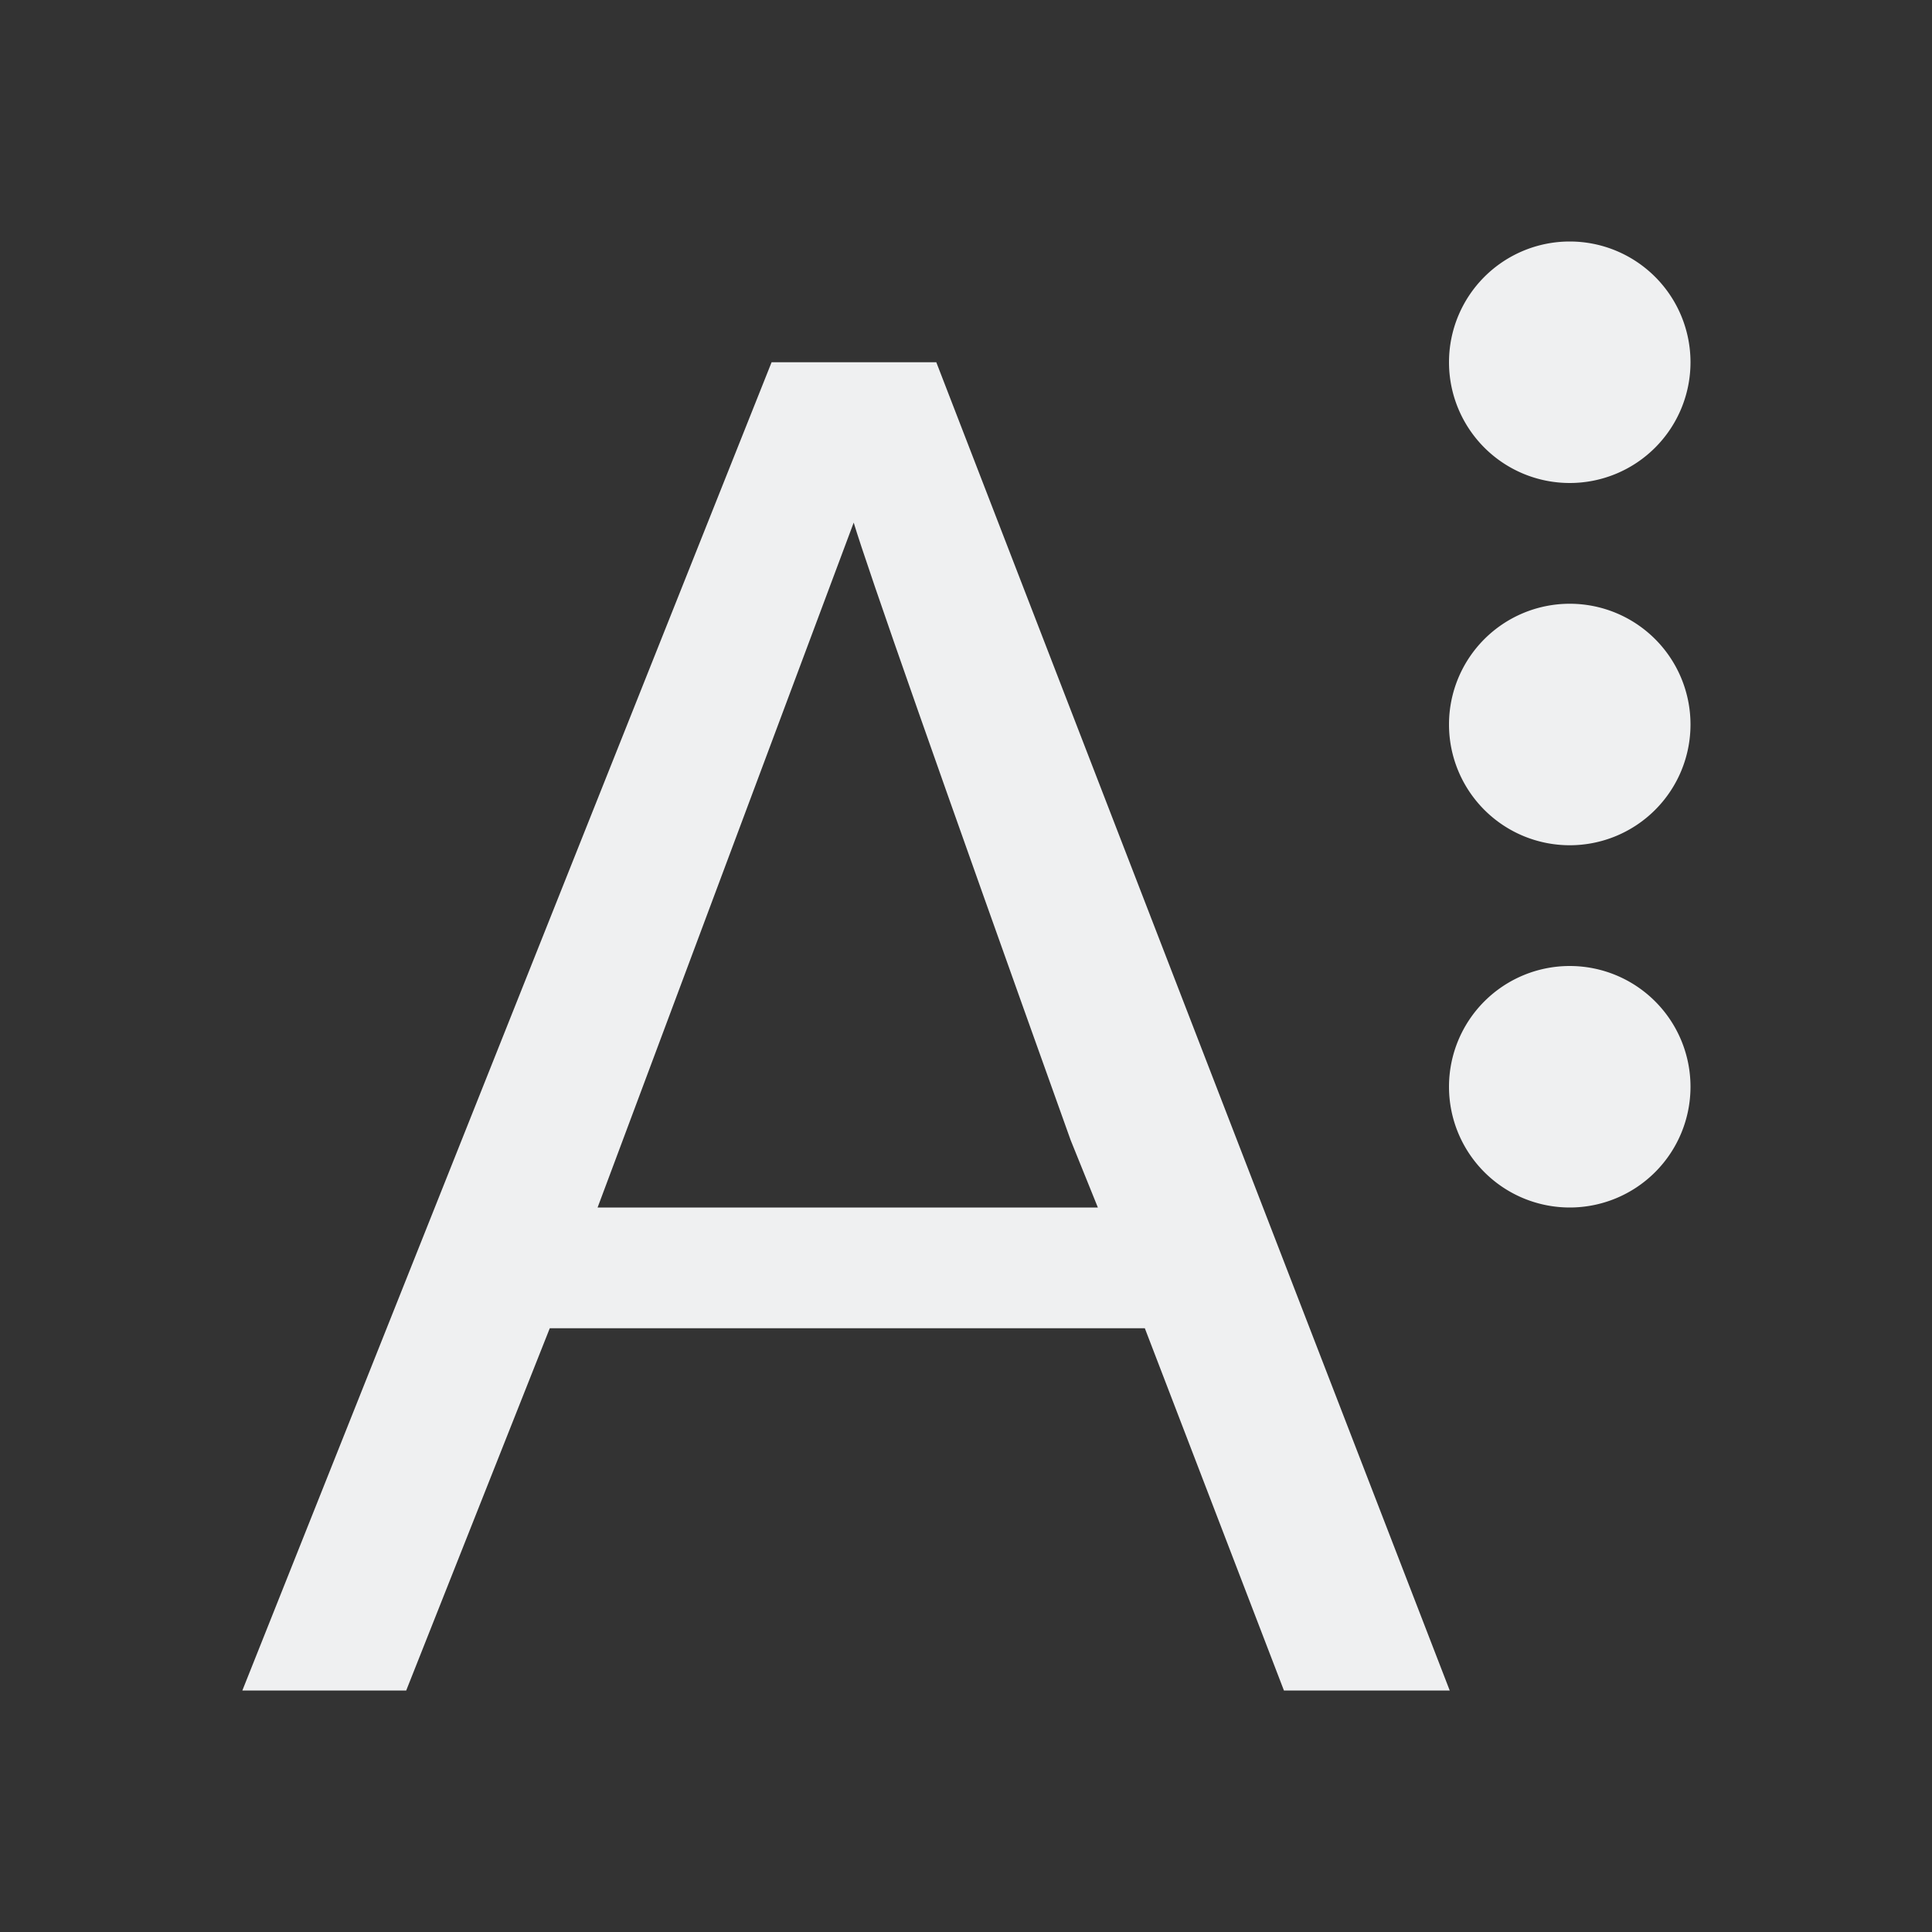
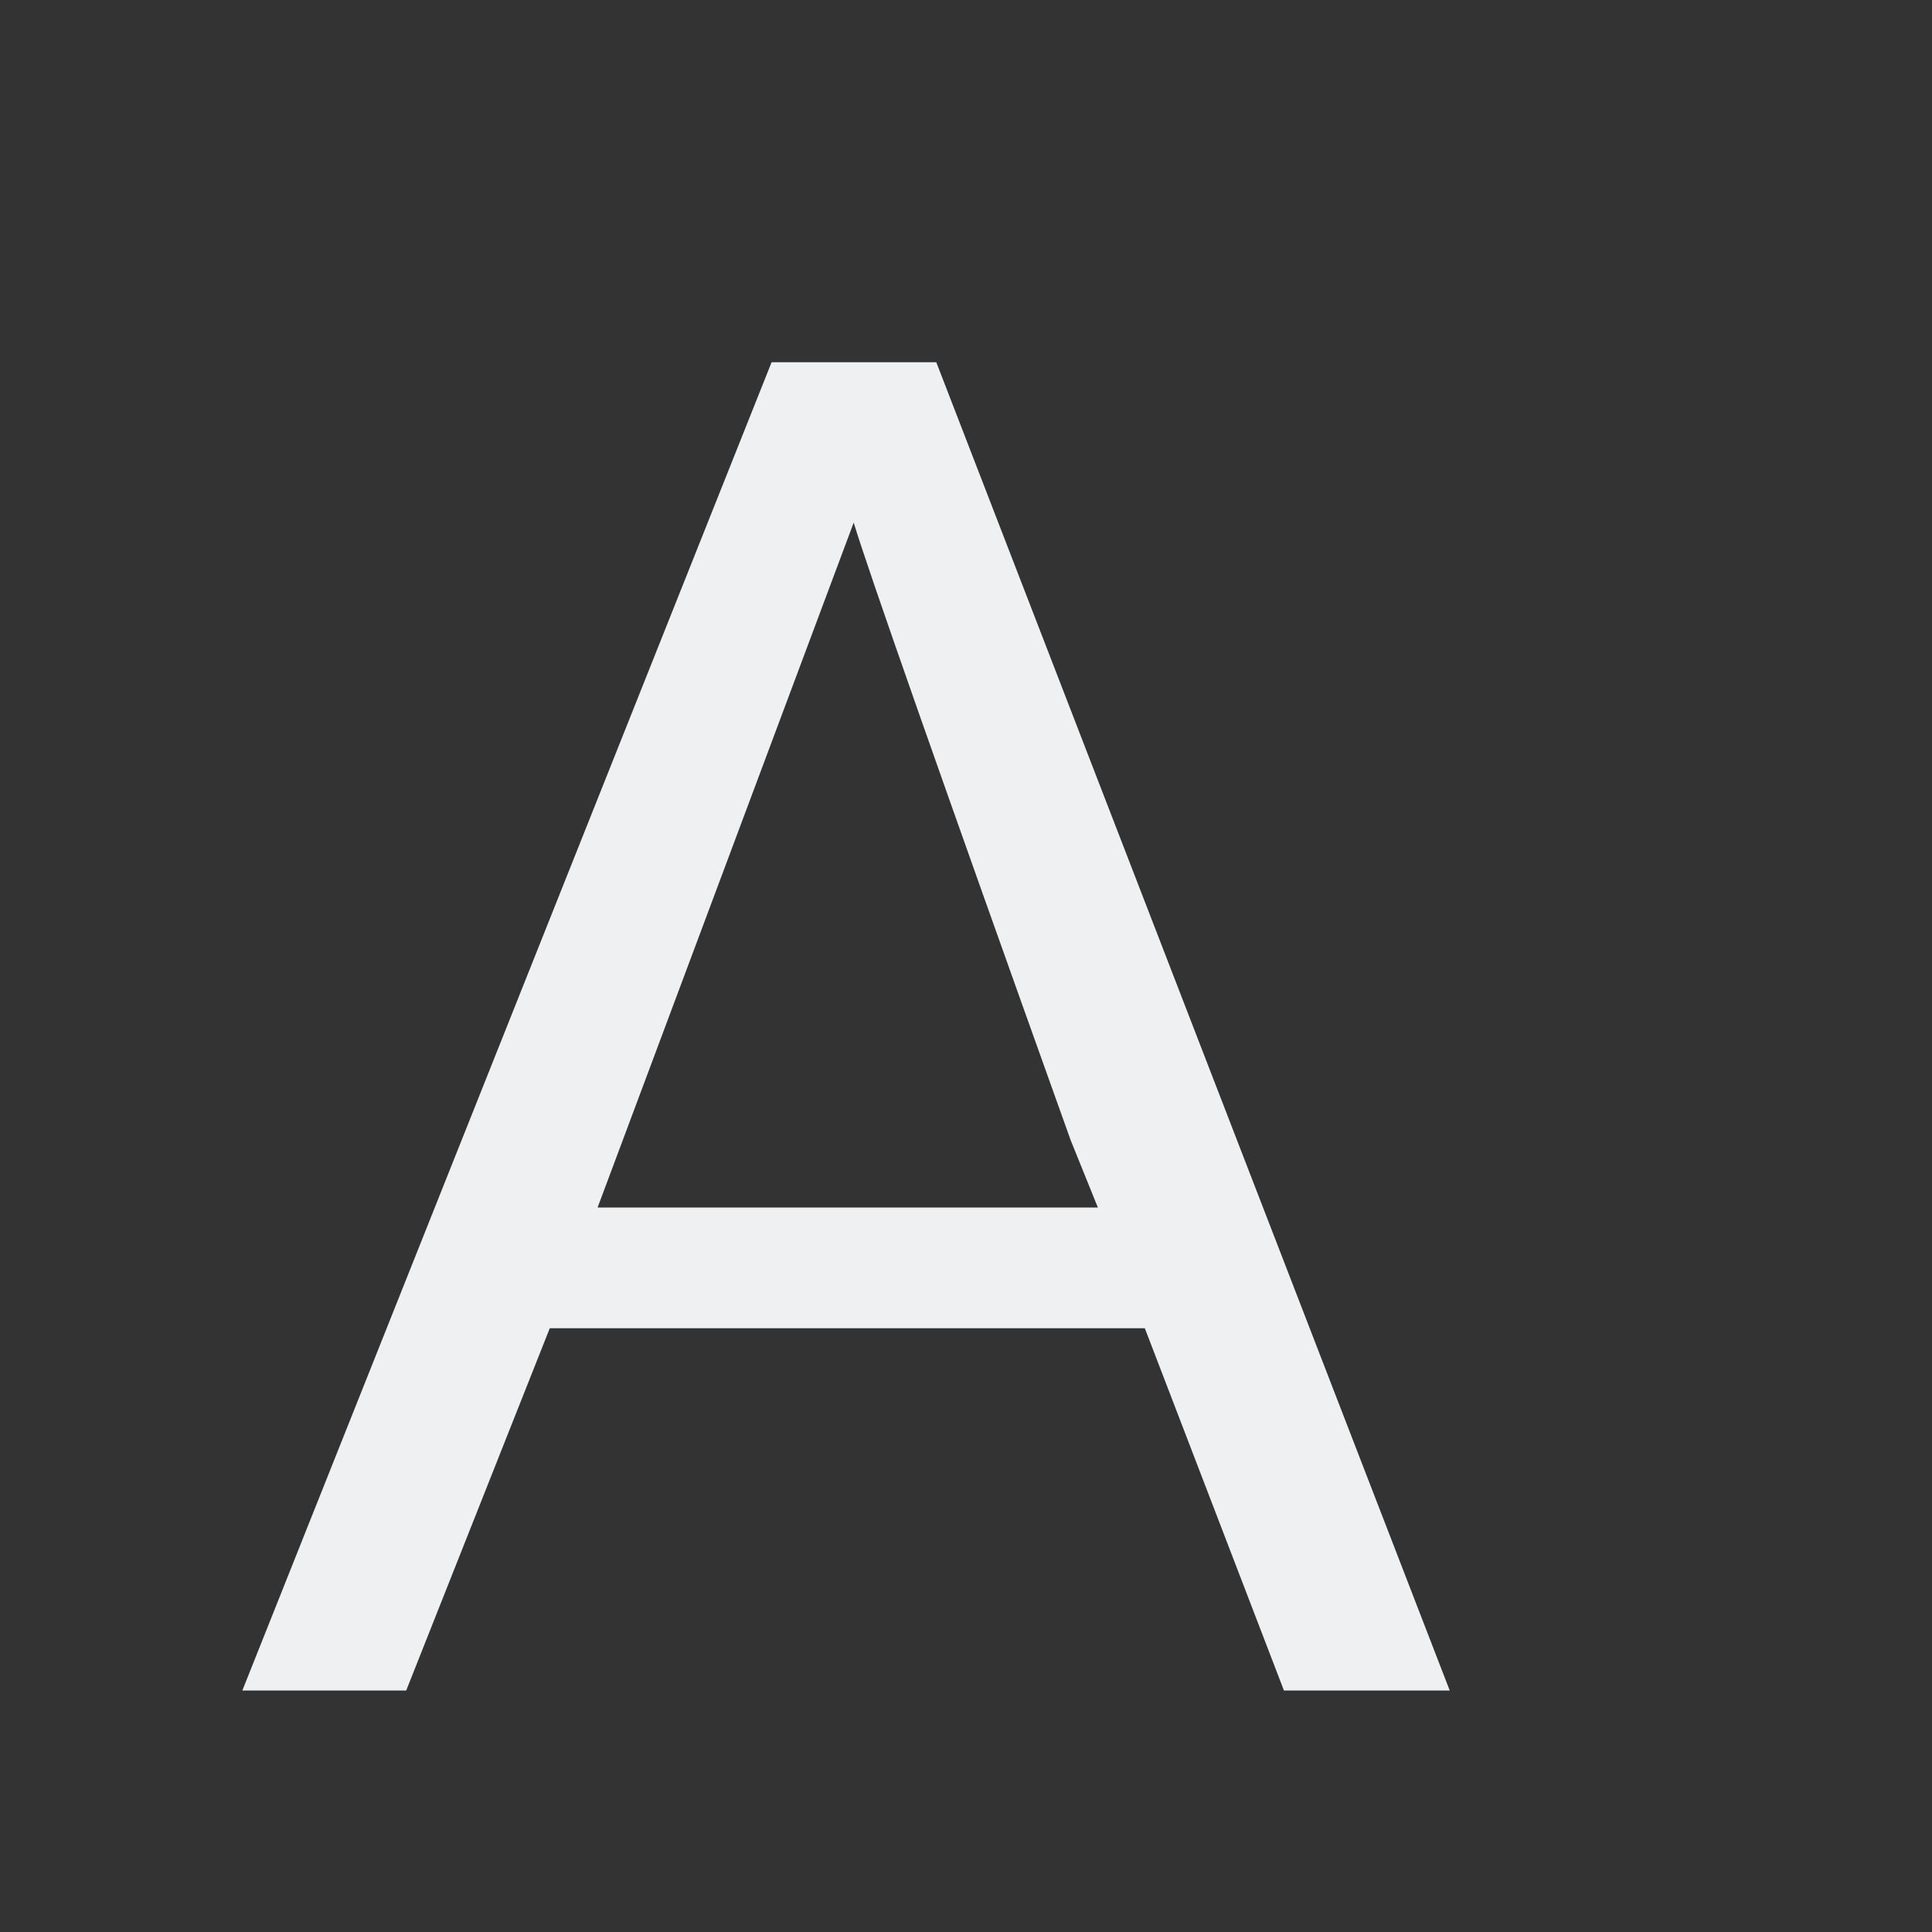
<svg xmlns="http://www.w3.org/2000/svg" viewBox="0 0 16 16">
  <rect x="0" y="0" width="16" height="16" fill="#333333" stroke="none" />
  <defs id="defs3051">
    <style type="text/css" id="current-color-scheme">
      .ColorScheme-Text {
        color:#eff0f1;
      }
      </style>
  </defs>
  <path style="fill:currentColor;fill-opacity:1;stroke:none" d="m 6.39,3 -4.383,11 1.357,0 1.189,-3 4.928,0 1.152,3 1.373,0 L 7.754,3 Z M 7.07,4.328 C 7.183,4.704 7.781,6.41 8.867,9.443 L 9.092,10 4.949,10 Z" class="ColorScheme-Text" />
-   <path style="fill:currentColor;fill-rule:evenodd" d="M 13 2 A 1 1 0 0 0 12 3 A 1 1 0 0 0 13 4 A 1 1 0 0 0 14 3 A 1 1 0 0 0 13 2 z M 13 5 A 1 1 0 0 0 12 6 A 1 1 0 0 0 13 7 A 1 1 0 0 0 14 6 A 1 1 0 0 0 13 5 z M 13 8 A 1 1 0 0 0 12 9 A 1 1 0 0 0 13 10 A 1 1 0 0 0 14 9 A 1 1 0 0 0 13 8 z " class="ColorScheme-Text" />
</svg>